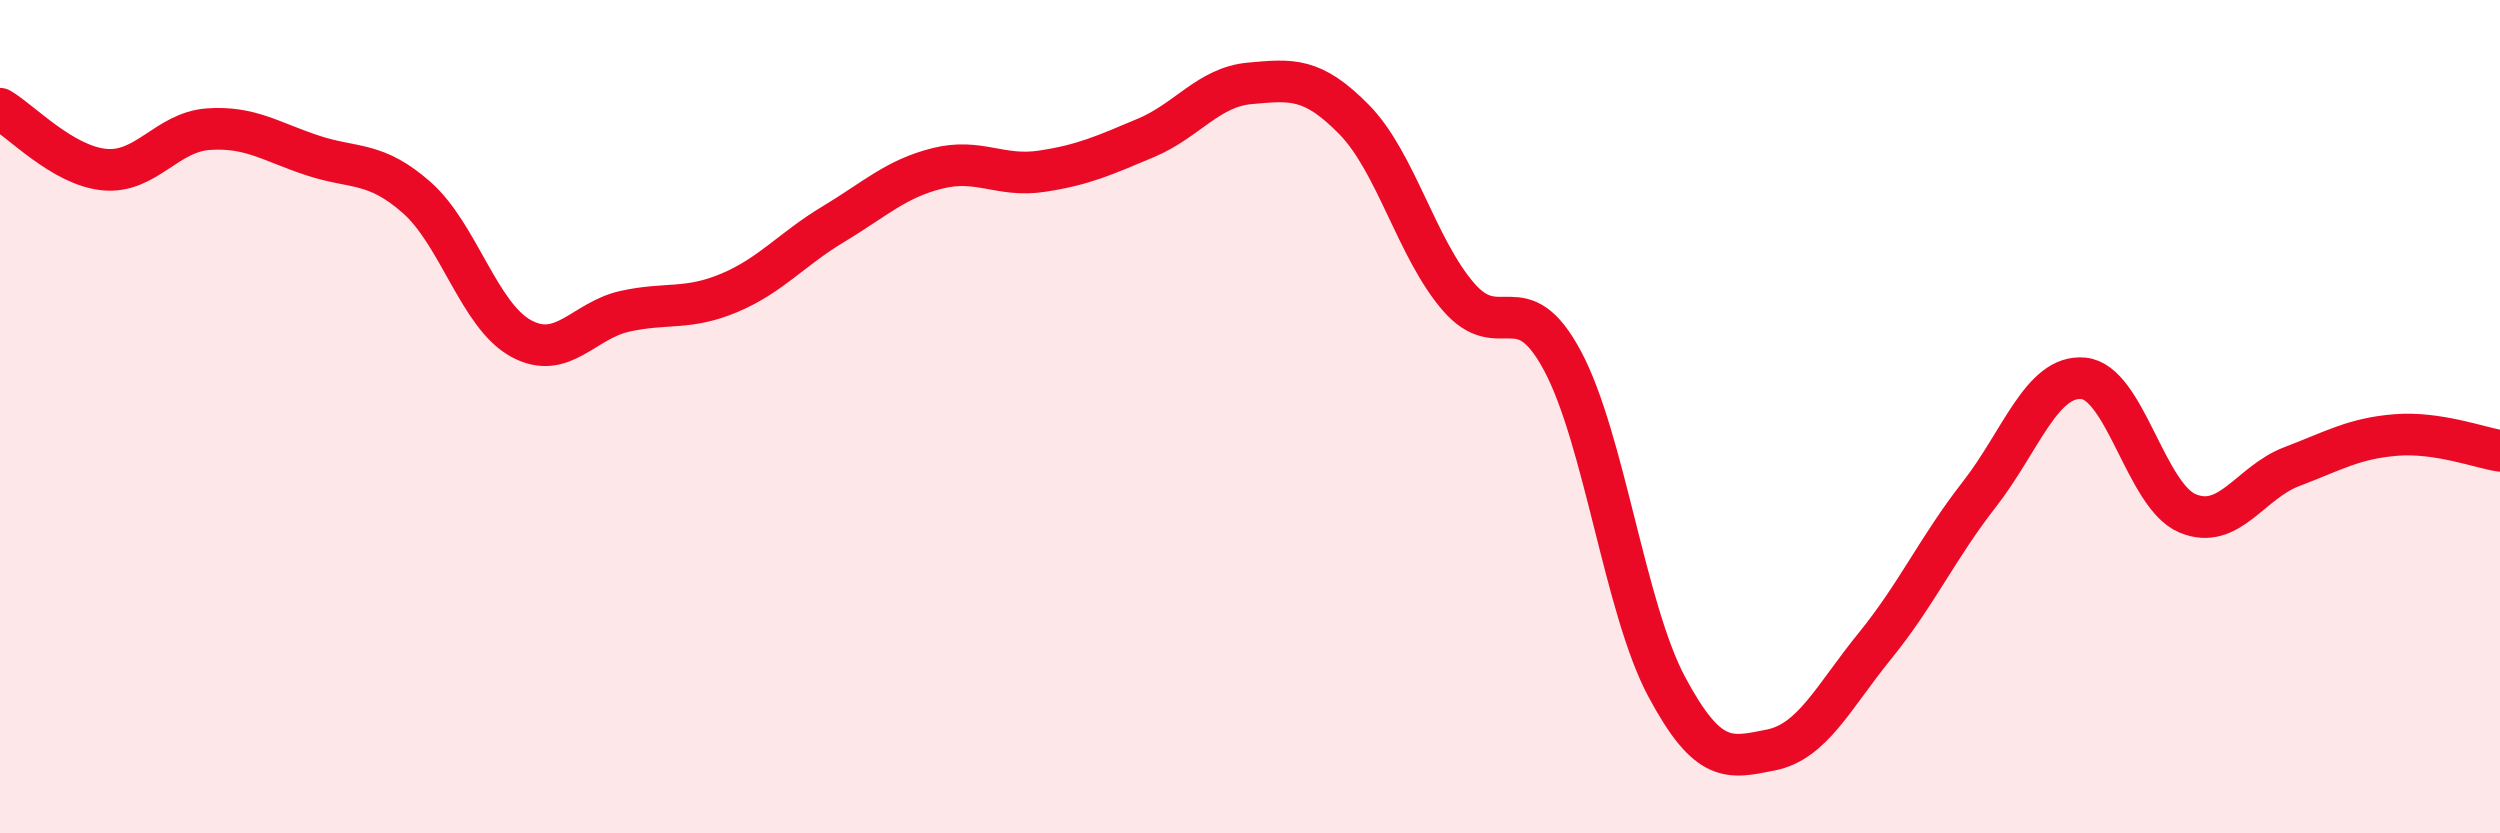
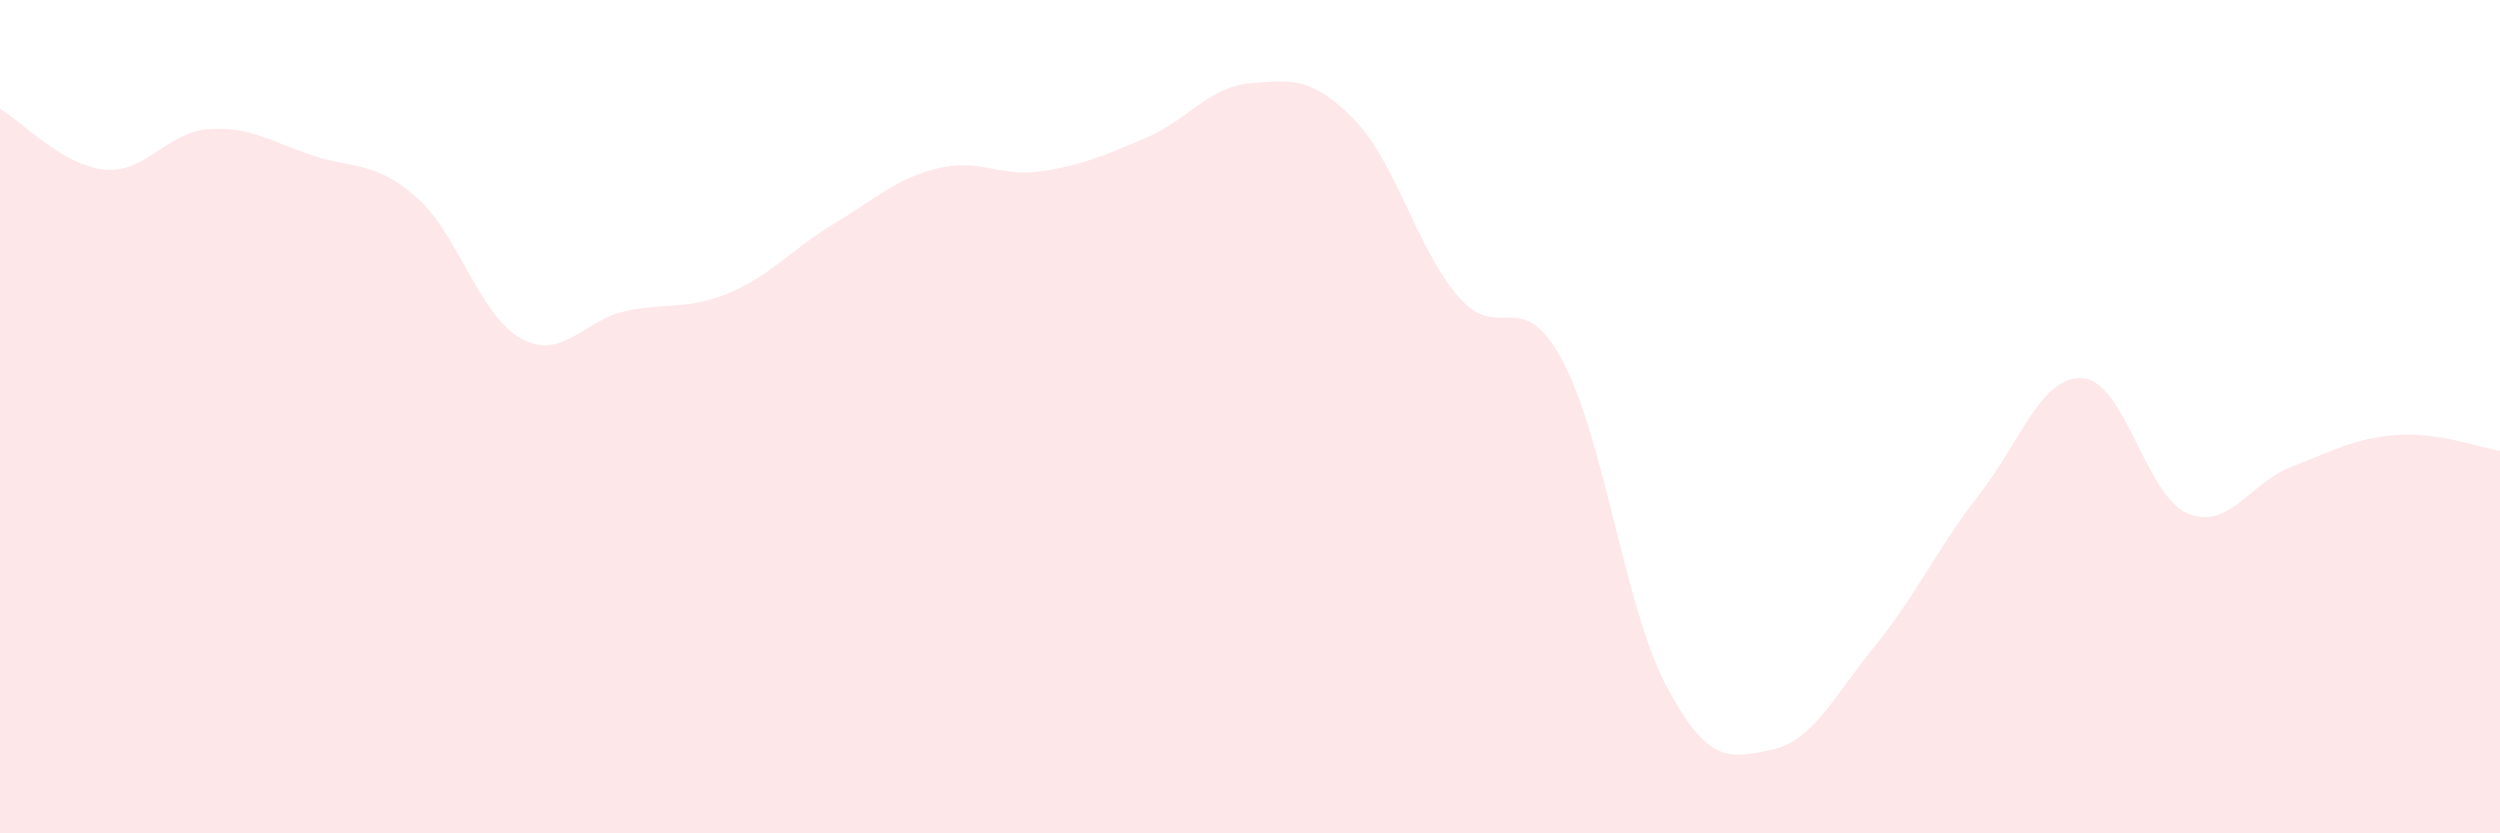
<svg xmlns="http://www.w3.org/2000/svg" width="60" height="20" viewBox="0 0 60 20">
  <path d="M 0,2.61 C 0.5,2.9 1.5,3.97 2.5,4.07 C 3.5,4.17 4,3.17 5,3.1 C 6,3.03 6.5,3.4 7.5,3.73 C 8.5,4.06 9,3.86 10,4.74 C 11,5.62 11.5,7.57 12.5,8.12 C 13.5,8.67 14,7.69 15,7.47 C 16,7.25 16.5,7.45 17.5,7.03 C 18.5,6.61 19,5.98 20,5.38 C 21,4.78 21.5,4.29 22.5,4.04 C 23.5,3.79 24,4.26 25,4.11 C 26,3.96 26.5,3.73 27.5,3.31 C 28.5,2.89 29,2.09 30,2 C 31,1.91 31.5,1.85 32.5,2.87 C 33.5,3.89 34,5.96 35,7.12 C 36,8.28 36.5,6.79 37.5,8.66 C 38.5,10.53 39,14.61 40,16.48 C 41,18.35 41.5,18.2 42.5,18 C 43.5,17.8 44,16.73 45,15.5 C 46,14.27 46.5,13.15 47.5,11.87 C 48.5,10.59 49,8.99 50,9.08 C 51,9.17 51.5,11.9 52.5,12.32 C 53.5,12.74 54,11.58 55,11.2 C 56,10.82 56.5,10.52 57.5,10.44 C 58.5,10.36 59.5,10.74 60,10.82L60 20L0 20Z" fill="#EB0A25" opacity="0.1" stroke-linecap="round" stroke-linejoin="round" />
-   <path d="M 0,2.61 C 0.5,2.9 1.5,3.97 2.5,4.07 C 3.5,4.17 4,3.17 5,3.1 C 6,3.03 6.5,3.4 7.5,3.73 C 8.5,4.06 9,3.86 10,4.74 C 11,5.62 11.5,7.57 12.5,8.12 C 13.5,8.67 14,7.69 15,7.47 C 16,7.25 16.5,7.45 17.5,7.03 C 18.5,6.61 19,5.98 20,5.38 C 21,4.78 21.5,4.29 22.5,4.04 C 23.5,3.79 24,4.26 25,4.11 C 26,3.96 26.5,3.73 27.5,3.31 C 28.5,2.89 29,2.09 30,2 C 31,1.91 31.5,1.85 32.5,2.87 C 33.5,3.89 34,5.96 35,7.12 C 36,8.28 36.5,6.79 37.5,8.66 C 38.5,10.53 39,14.61 40,16.48 C 41,18.35 41.5,18.2 42.5,18 C 43.5,17.8 44,16.73 45,15.5 C 46,14.27 46.5,13.15 47.5,11.87 C 48.5,10.59 49,8.99 50,9.08 C 51,9.17 51.5,11.9 52.5,12.32 C 53.5,12.74 54,11.58 55,11.2 C 56,10.82 56.5,10.52 57.5,10.44 C 58.5,10.36 59.5,10.74 60,10.82" stroke="#EB0A25" stroke-width="1" fill="none" stroke-linecap="round" stroke-linejoin="round" />
</svg>